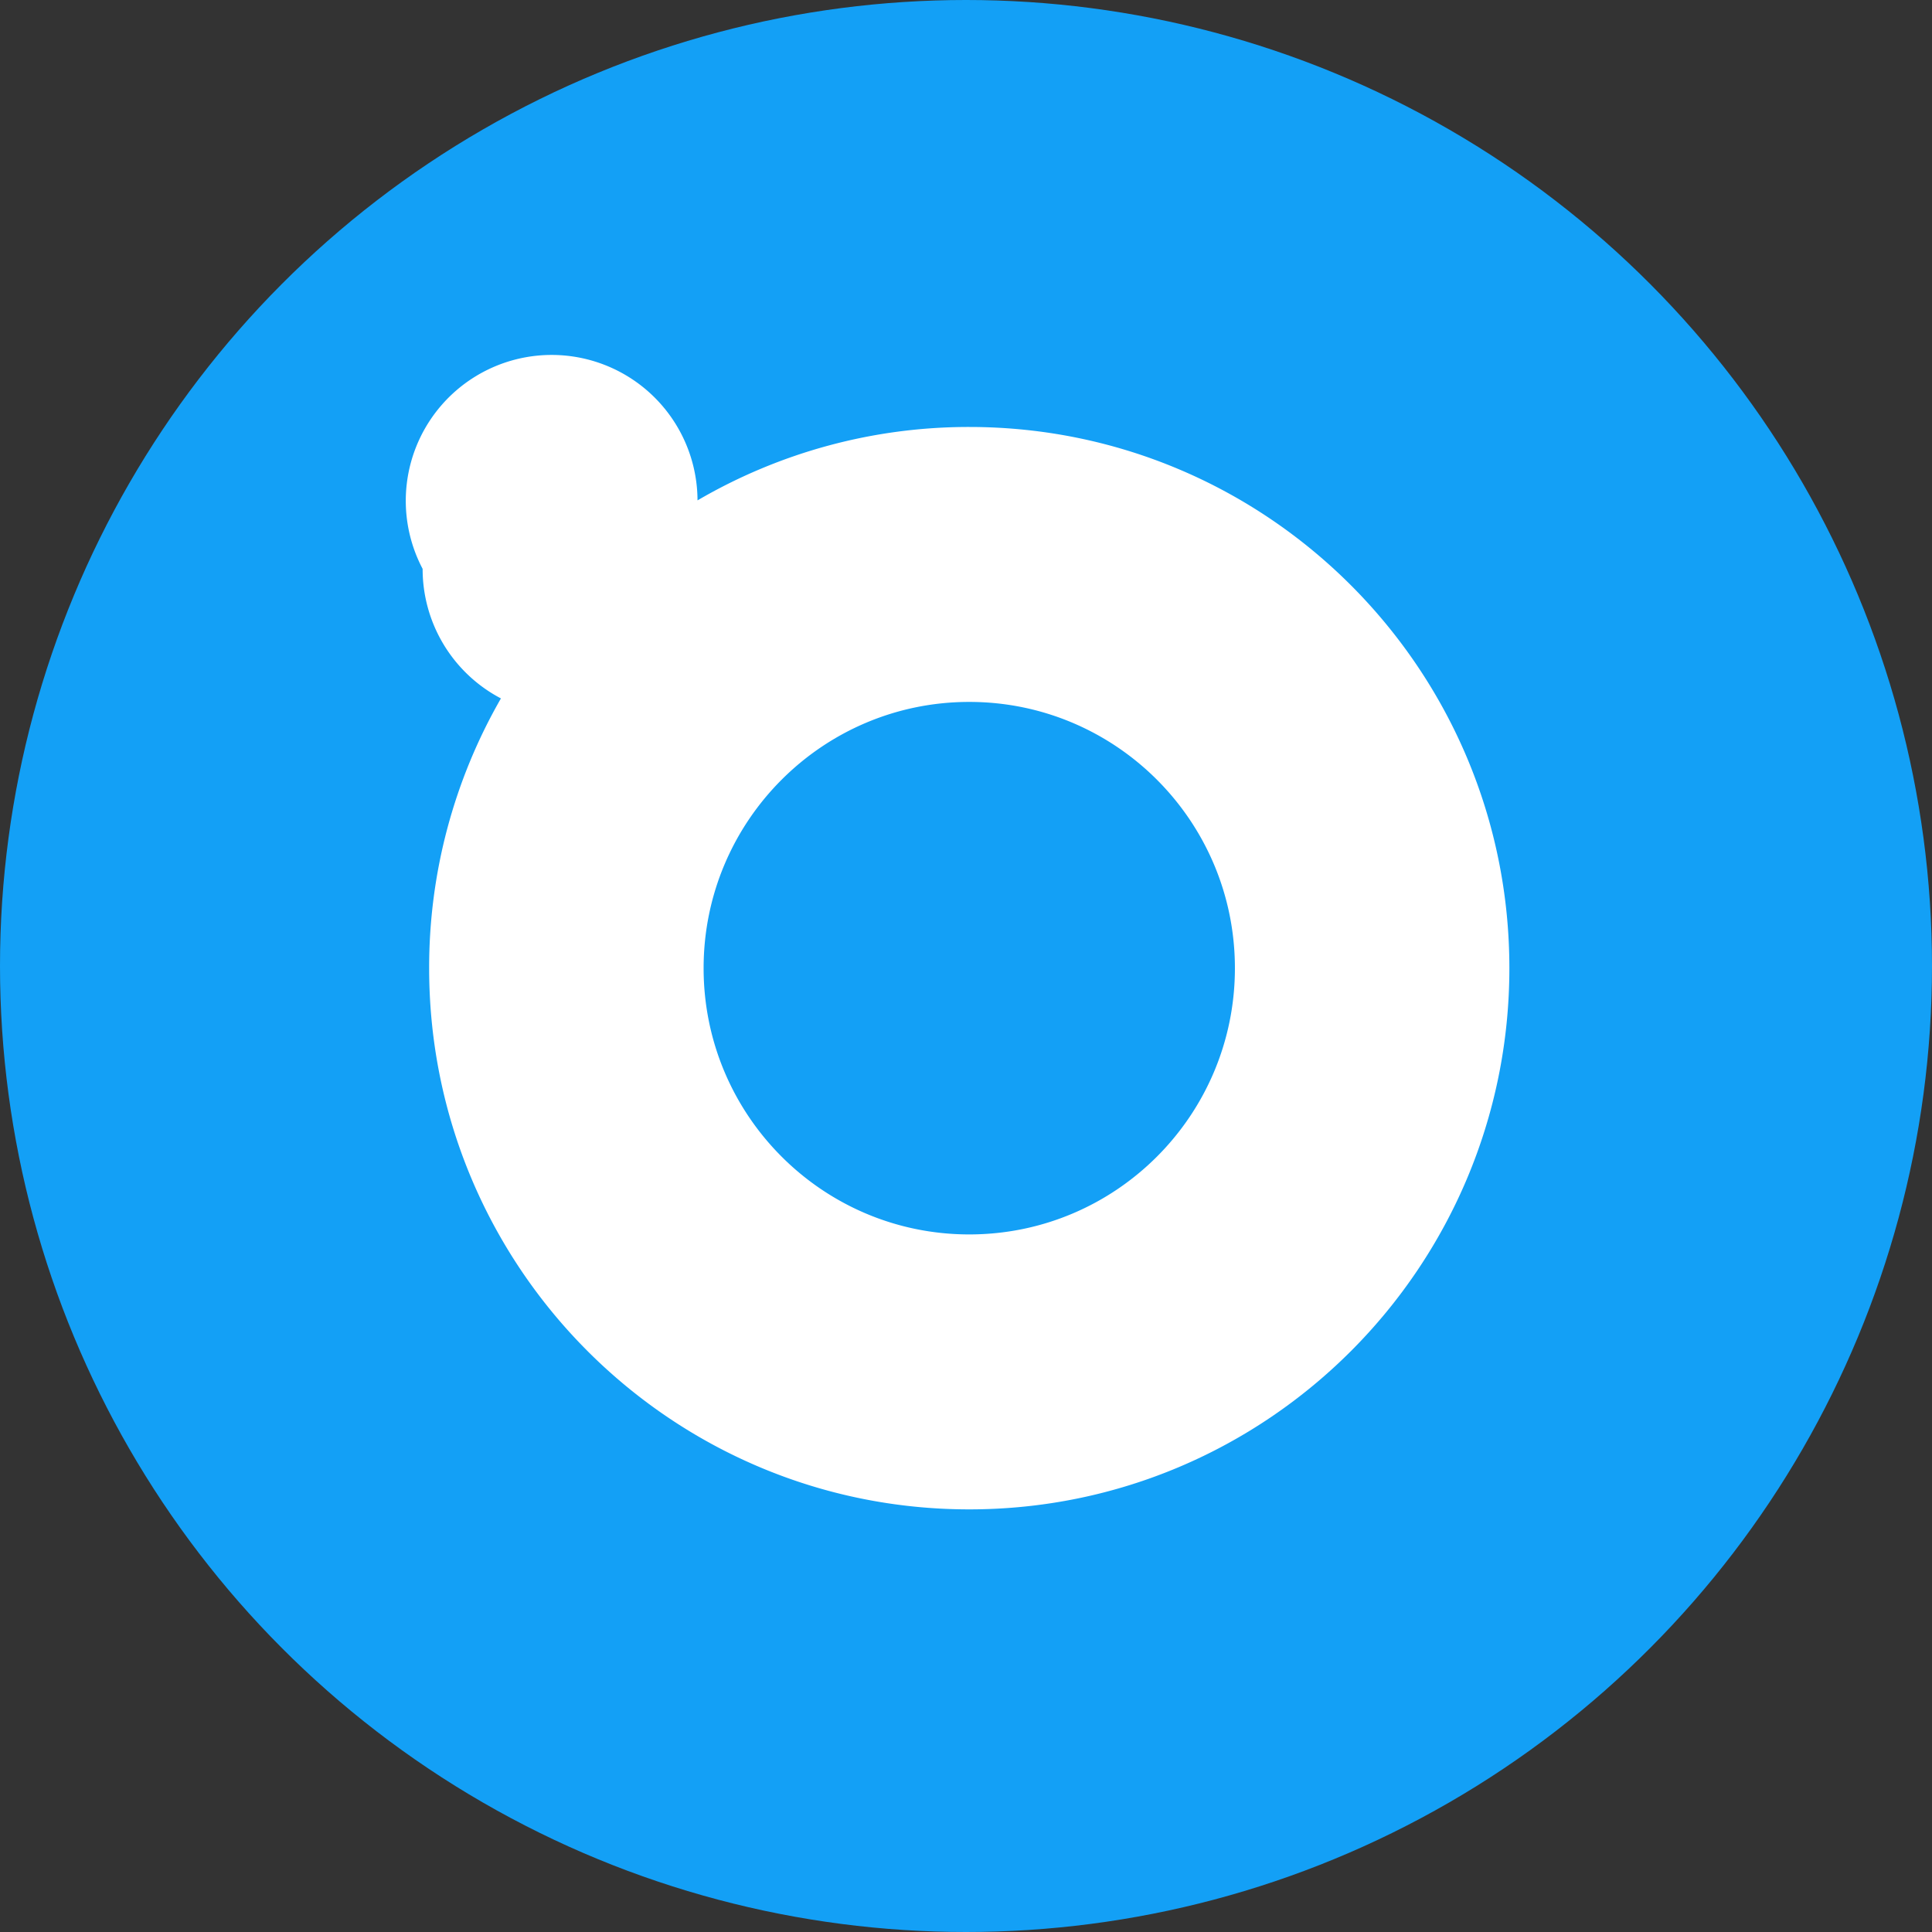
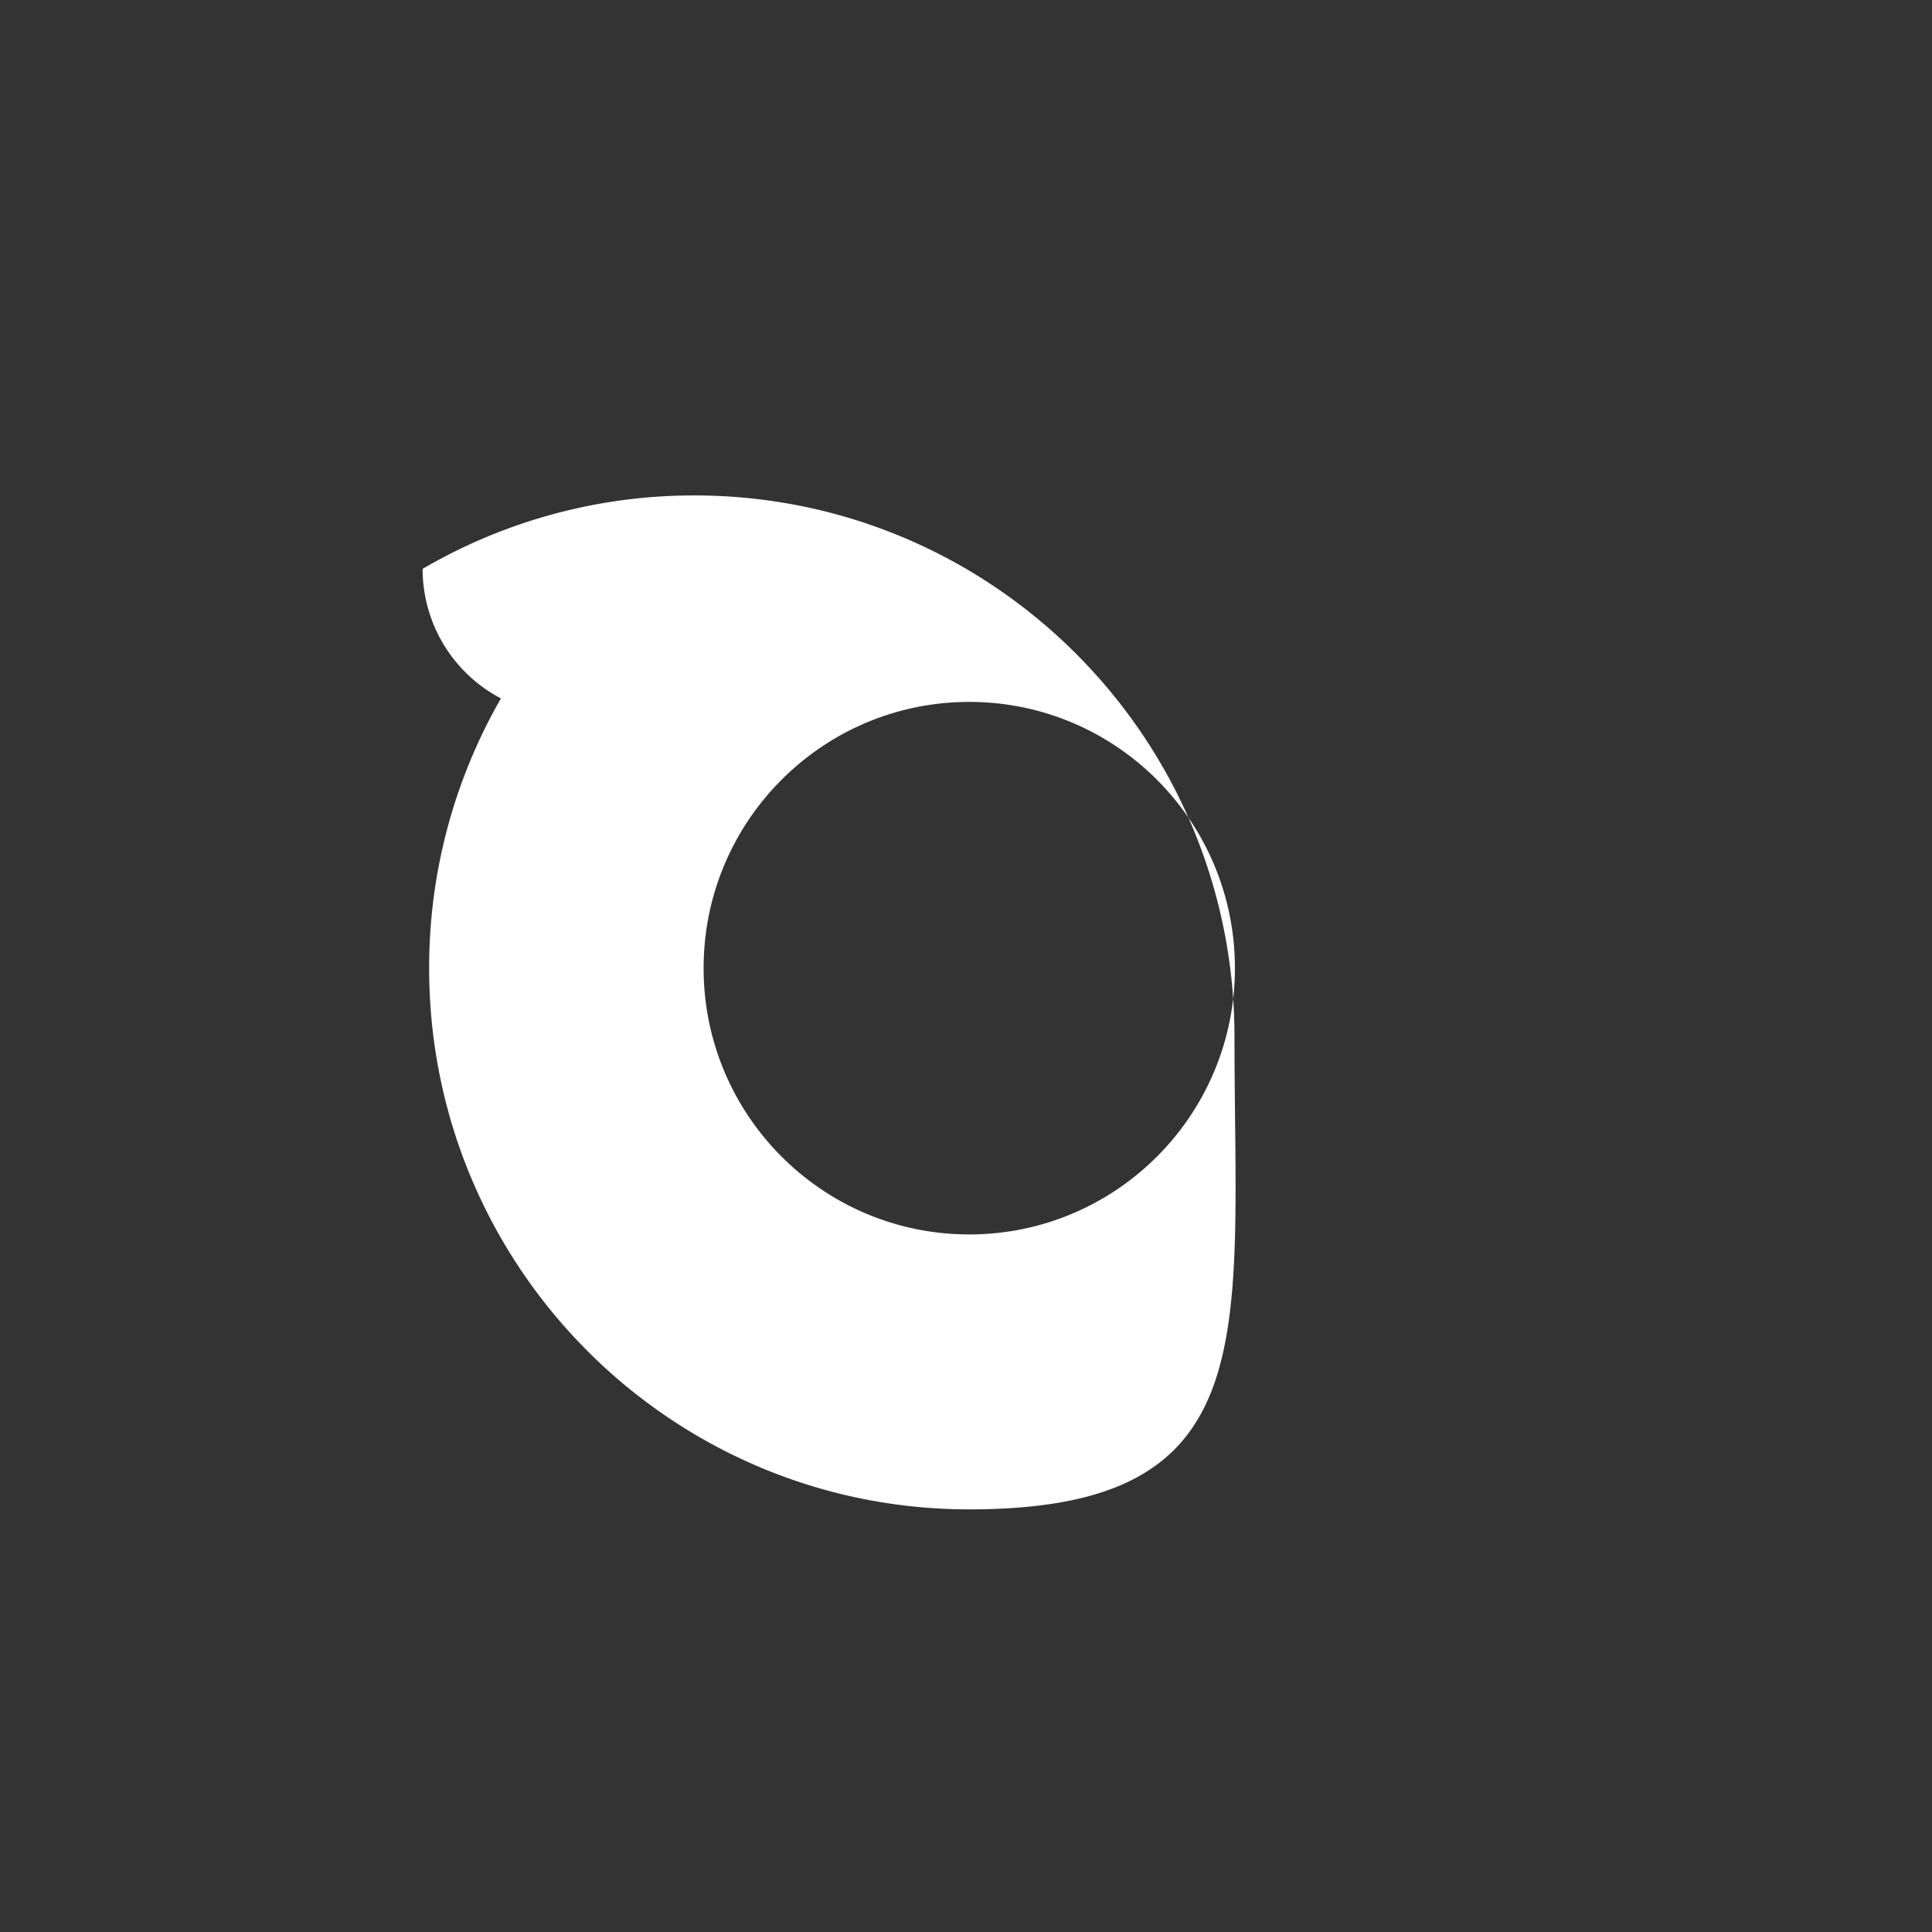
<svg xmlns="http://www.w3.org/2000/svg" width="1em" height="1em" viewBox="0 0 32 32">
  <rect x="0" y="0" width="32" height="32" fill="#333333" stroke="none" />
  <g fill="none" fill-rule="evenodd">
-     <circle cx="16" cy="16" r="16" fill="#13a0f6" />
-     <path fill="#fff" d="M8.297 11.568A2.42 2.42 0 0 1 7 9.422a2.416 2.416 0 1 1 4.553-1.134a8.9 8.9 0 0 1 4.501-1.216c4.94 0 8.946 4.014 8.946 8.964S20.995 25 16.054 25s-8.946-4.013-8.946-8.964a8.94 8.94 0 0 1 1.189-4.468m7.757 8.878c2.43 0 4.4-1.974 4.4-4.41s-1.97-4.41-4.4-4.41s-4.4 1.975-4.4 4.41s1.97 4.41 4.4 4.41" />
+     <path fill="#fff" d="M8.297 11.568A2.42 2.42 0 0 1 7 9.422a8.9 8.9 0 0 1 4.501-1.216c4.94 0 8.946 4.014 8.946 8.964S20.995 25 16.054 25s-8.946-4.013-8.946-8.964a8.94 8.94 0 0 1 1.189-4.468m7.757 8.878c2.43 0 4.4-1.974 4.4-4.41s-1.97-4.41-4.4-4.41s-4.4 1.975-4.4 4.41s1.97 4.41 4.4 4.41" />
  </g>
</svg>